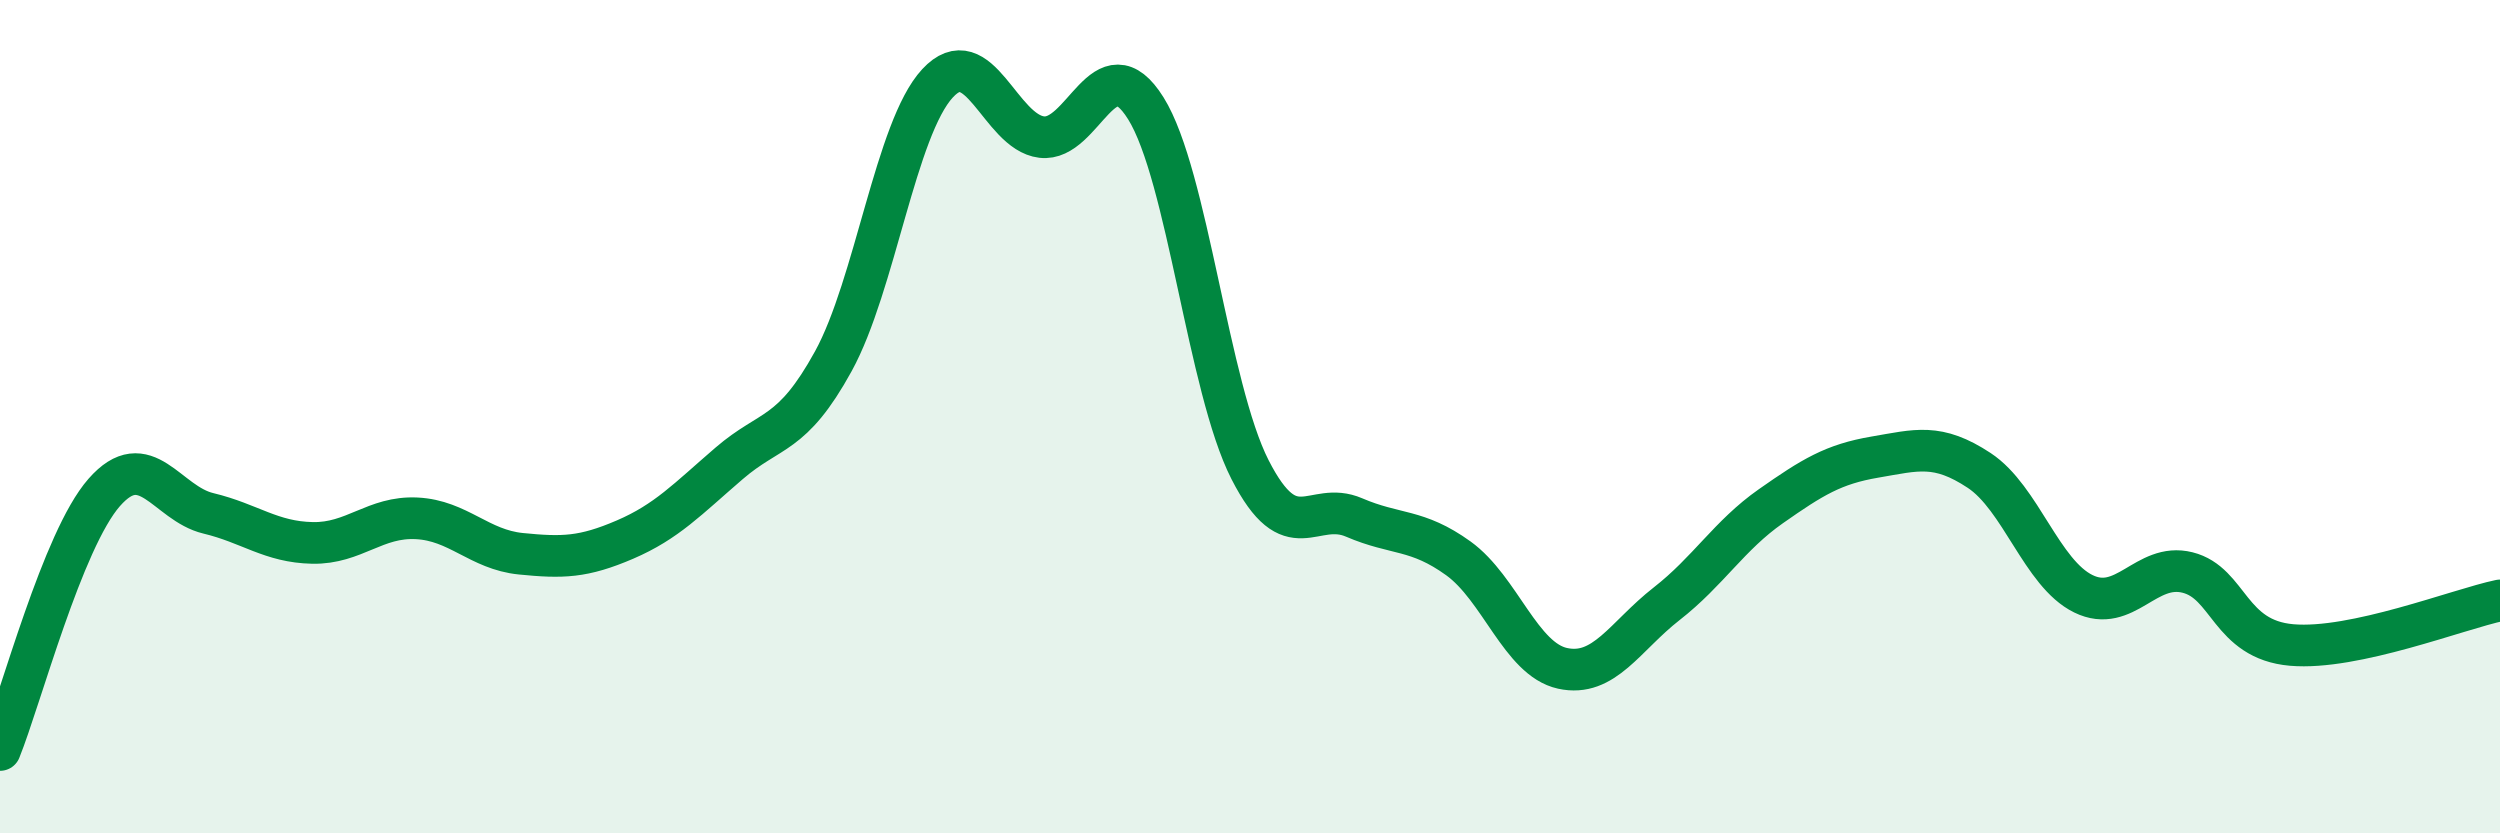
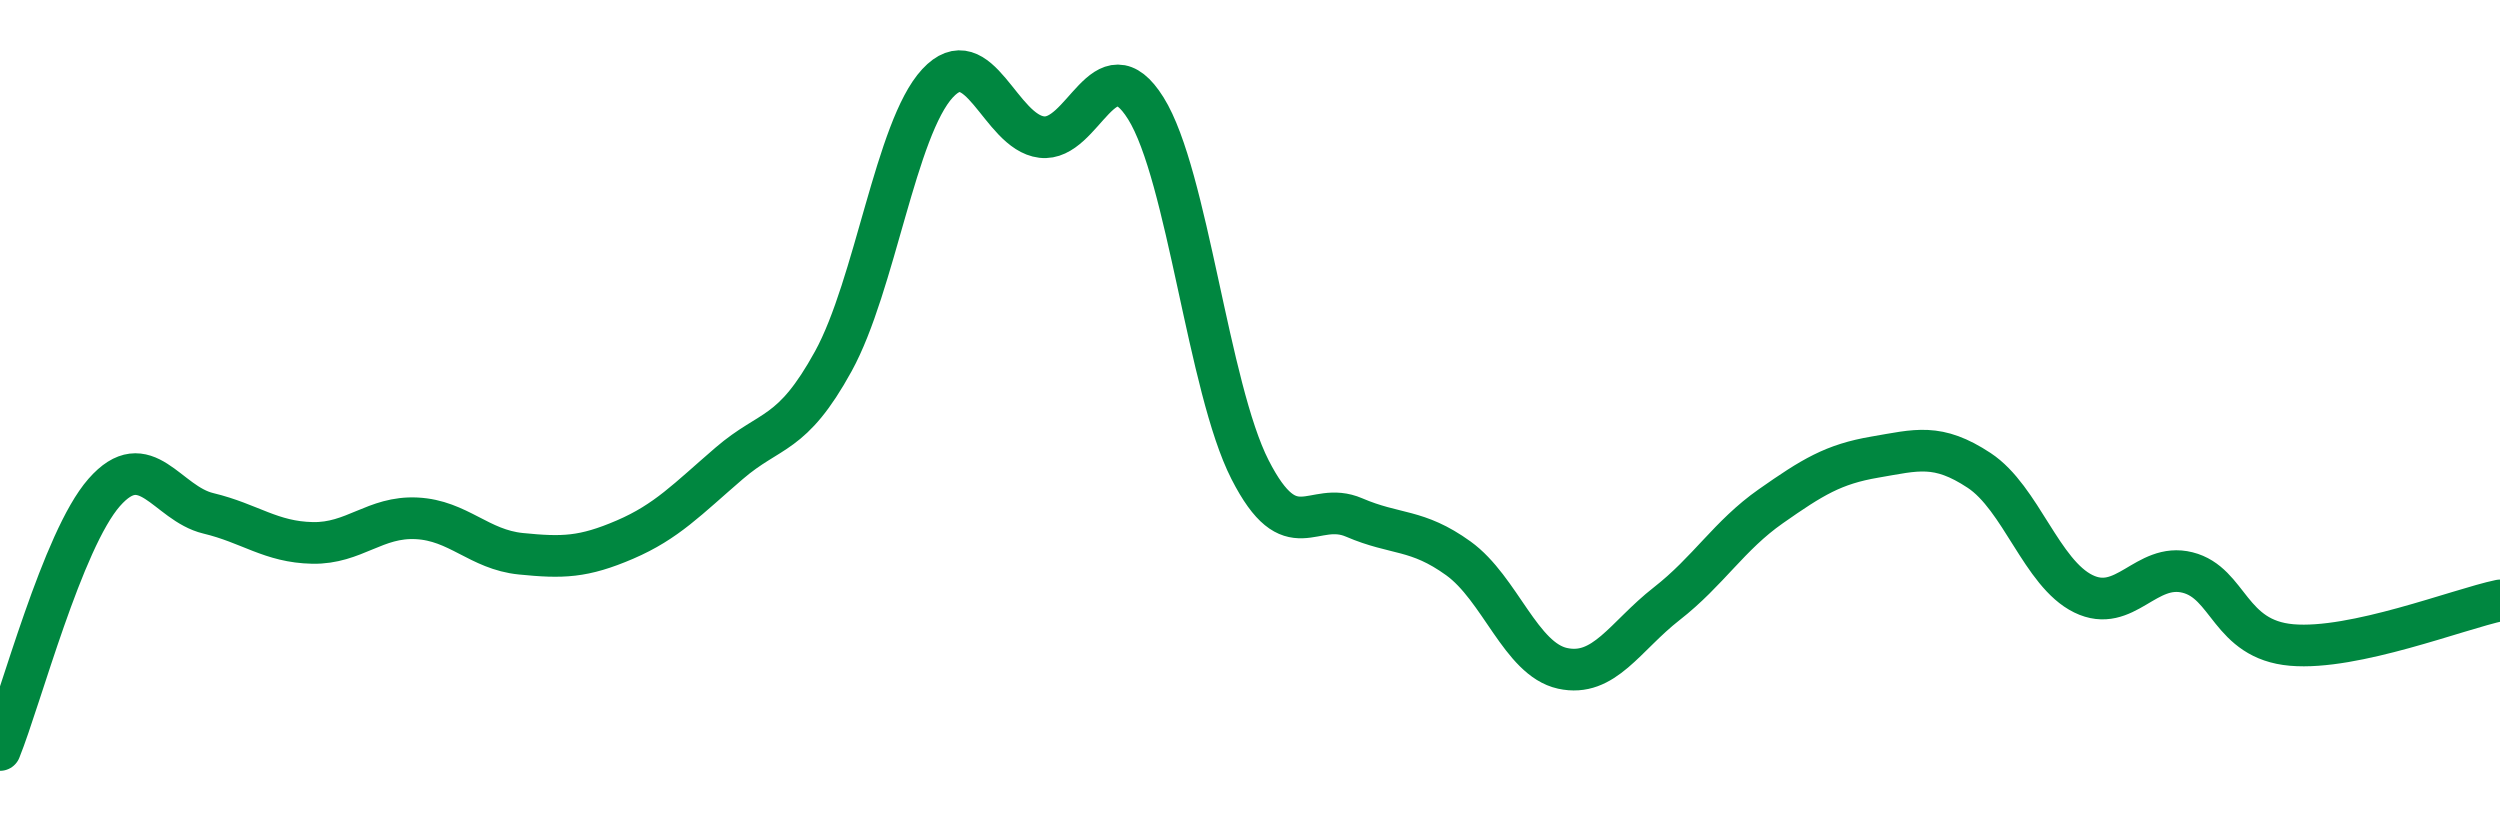
<svg xmlns="http://www.w3.org/2000/svg" width="60" height="20" viewBox="0 0 60 20">
-   <path d="M 0,18 C 0.5,16.76 1.5,12.96 2.5,11.82 C 3.5,10.68 4,12.08 5,12.32 C 6,12.56 6.5,13.01 7.5,13.03 C 8.5,13.05 9,12.39 10,12.44 C 11,12.49 11.5,13.19 12.5,13.29 C 13.5,13.39 14,13.38 15,12.95 C 16,12.52 16.5,11.98 17.5,11.12 C 18.5,10.26 19,10.49 20,8.67 C 21,6.85 21.5,3.08 22.5,2 C 23.5,0.92 24,3.17 25,3.29 C 26,3.41 26.5,1 27.5,2.6 C 28.5,4.2 29,9.31 30,11.27 C 31,13.23 31.5,11.99 32.5,12.42 C 33.5,12.85 34,12.68 35,13.4 C 36,14.12 36.5,15.82 37.5,16.04 C 38.5,16.26 39,15.27 40,14.49 C 41,13.71 41.5,12.85 42.5,12.15 C 43.5,11.45 44,11.14 45,10.97 C 46,10.8 46.5,10.63 47.5,11.29 C 48.5,11.95 49,13.76 50,14.25 C 51,14.74 51.5,13.49 52.5,13.74 C 53.5,13.99 53.5,15.35 55,15.48 C 56.5,15.61 59,14.62 60,14.41L60 20L0 20Z" fill="#008740" opacity="0.1" stroke-linecap="round" stroke-linejoin="round" />
  <path d="M 0,18 C 0.5,16.76 1.5,12.96 2.5,11.82 C 3.5,10.68 4,12.08 5,12.32 C 6,12.56 6.5,13.01 7.5,13.03 C 8.5,13.05 9,12.39 10,12.44 C 11,12.49 11.5,13.19 12.5,13.29 C 13.5,13.39 14,13.38 15,12.95 C 16,12.52 16.5,11.98 17.5,11.12 C 18.5,10.26 19,10.49 20,8.67 C 21,6.85 21.5,3.08 22.5,2 C 23.5,0.92 24,3.17 25,3.29 C 26,3.41 26.5,1 27.5,2.6 C 28.5,4.2 29,9.31 30,11.27 C 31,13.23 31.5,11.99 32.5,12.42 C 33.5,12.85 34,12.68 35,13.4 C 36,14.12 36.5,15.82 37.5,16.04 C 38.5,16.26 39,15.27 40,14.49 C 41,13.71 41.5,12.85 42.5,12.15 C 43.5,11.45 44,11.14 45,10.97 C 46,10.8 46.5,10.63 47.5,11.29 C 48.5,11.95 49,13.76 50,14.25 C 51,14.74 51.5,13.49 52.5,13.74 C 53.5,13.99 53.5,15.35 55,15.48 C 56.5,15.61 59,14.62 60,14.41" stroke="#008740" stroke-width="1" fill="none" stroke-linecap="round" stroke-linejoin="round" />
</svg>